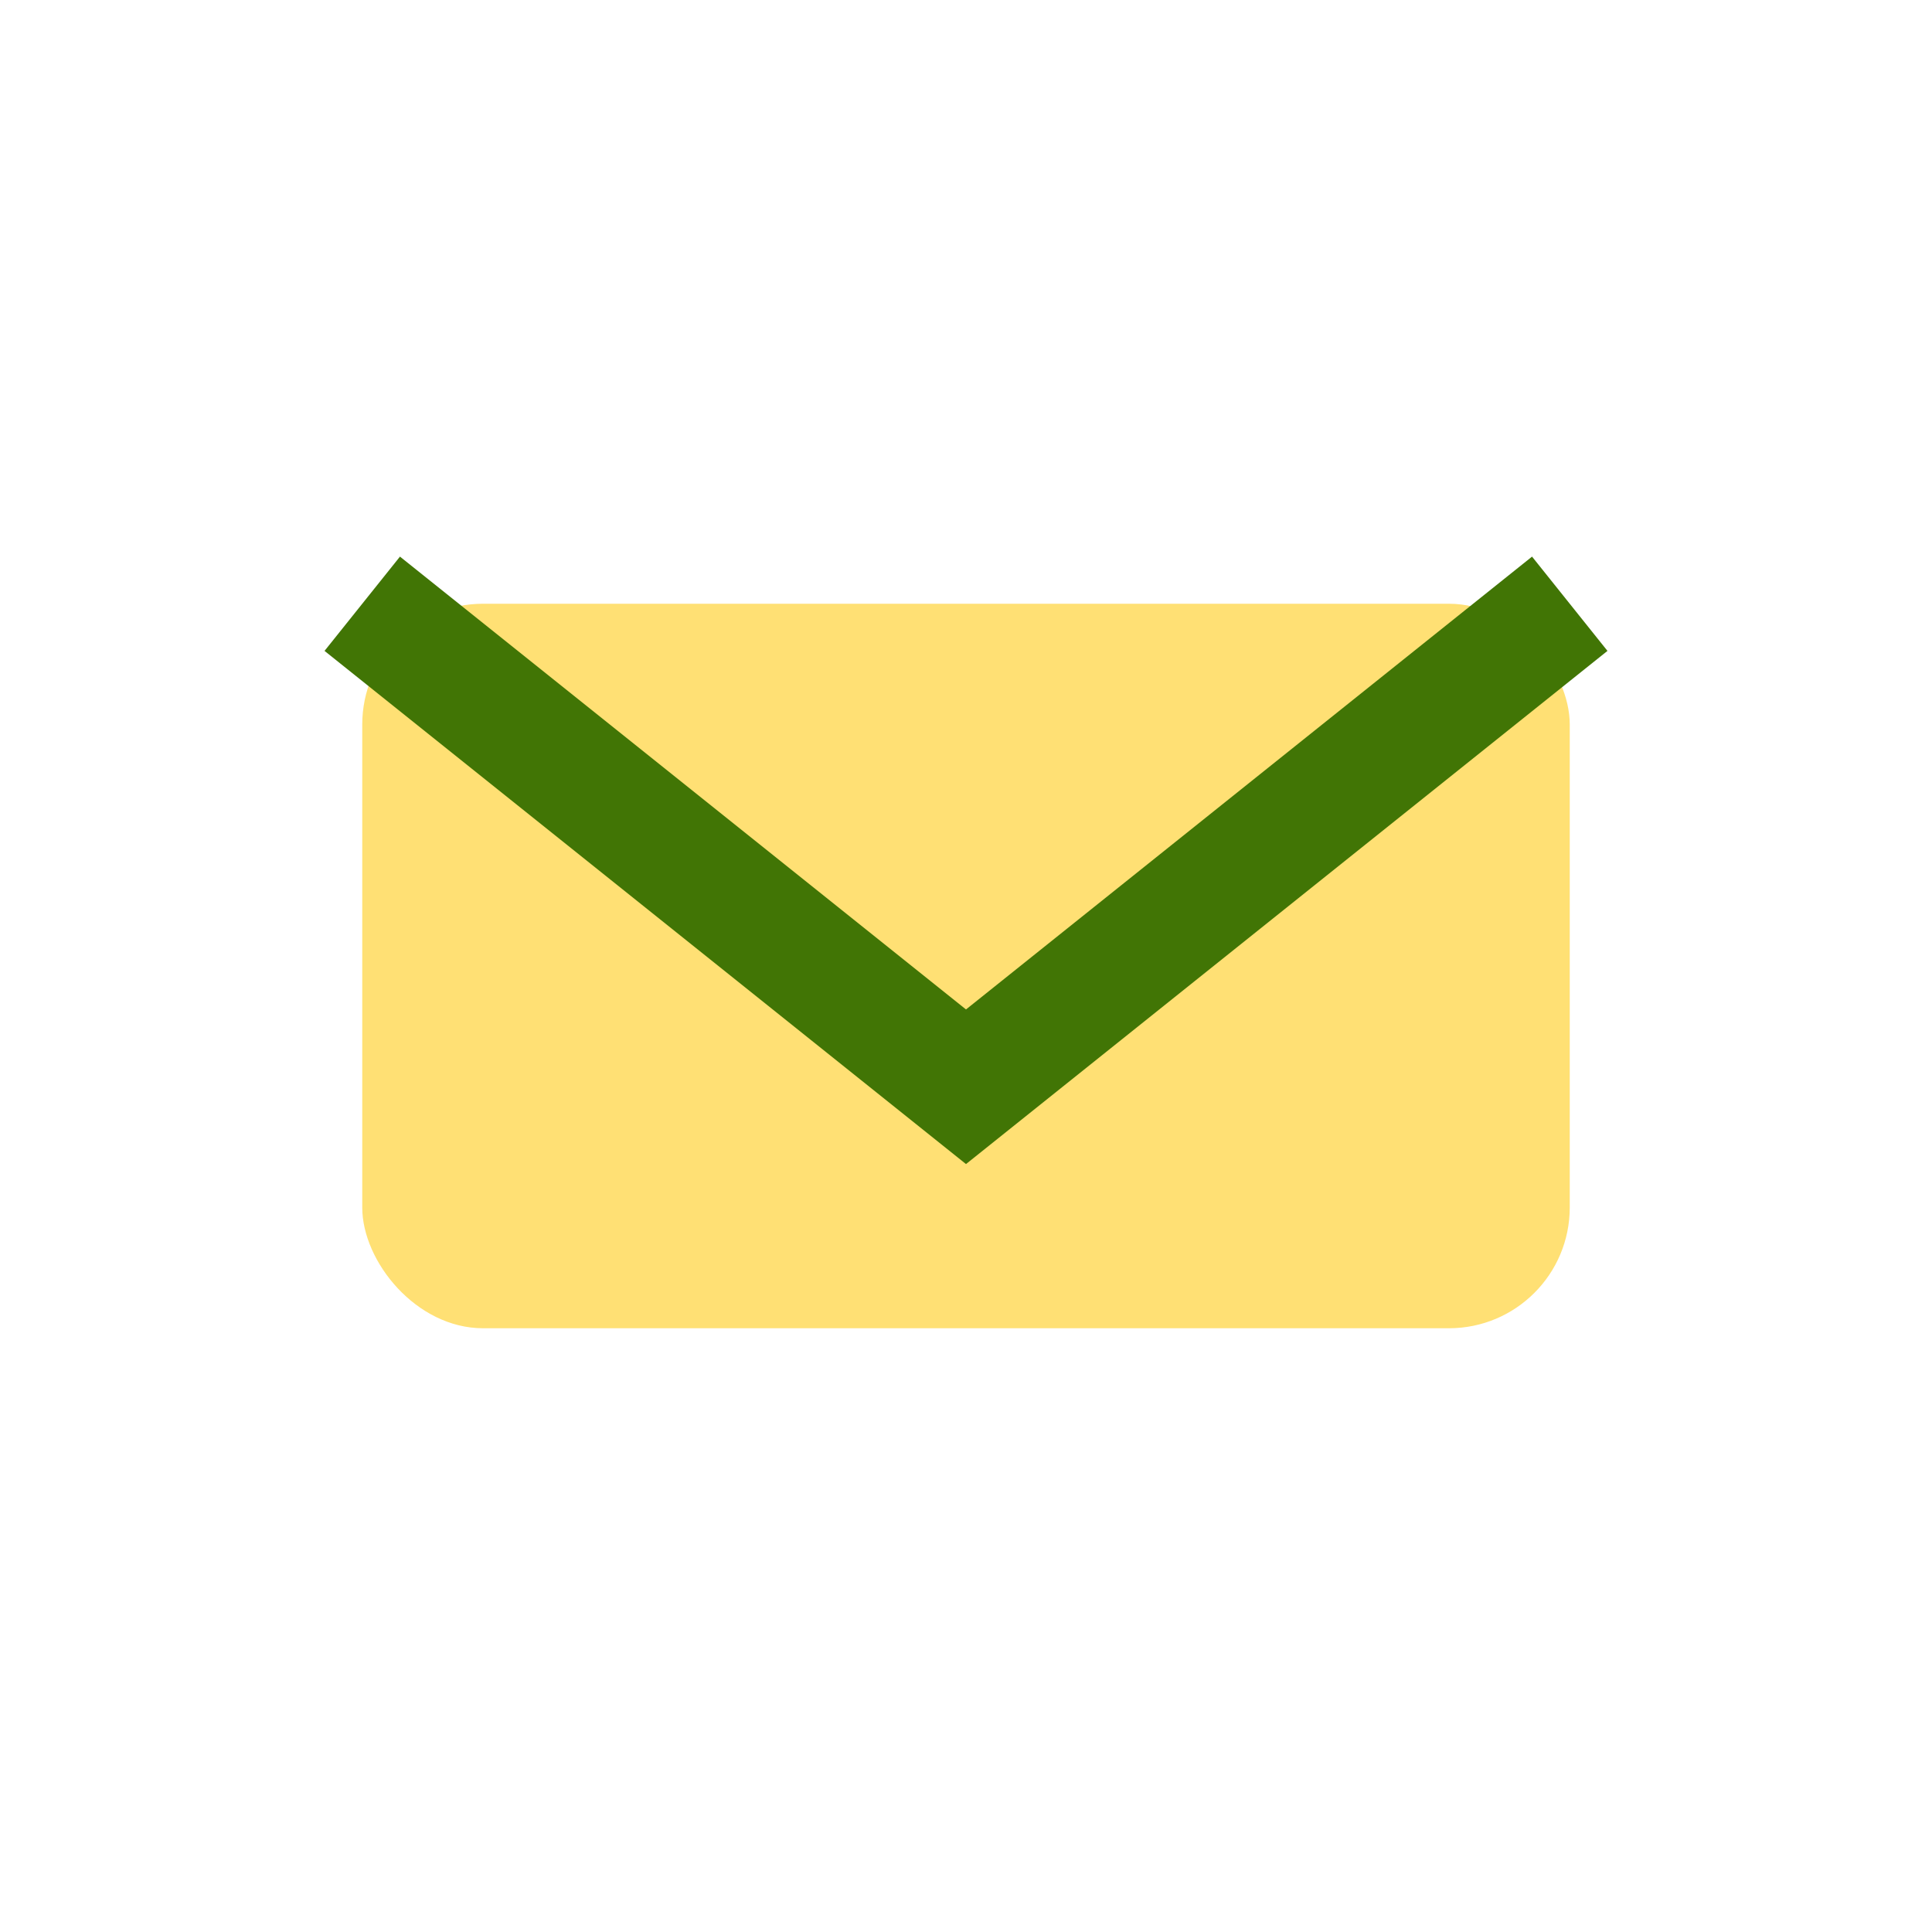
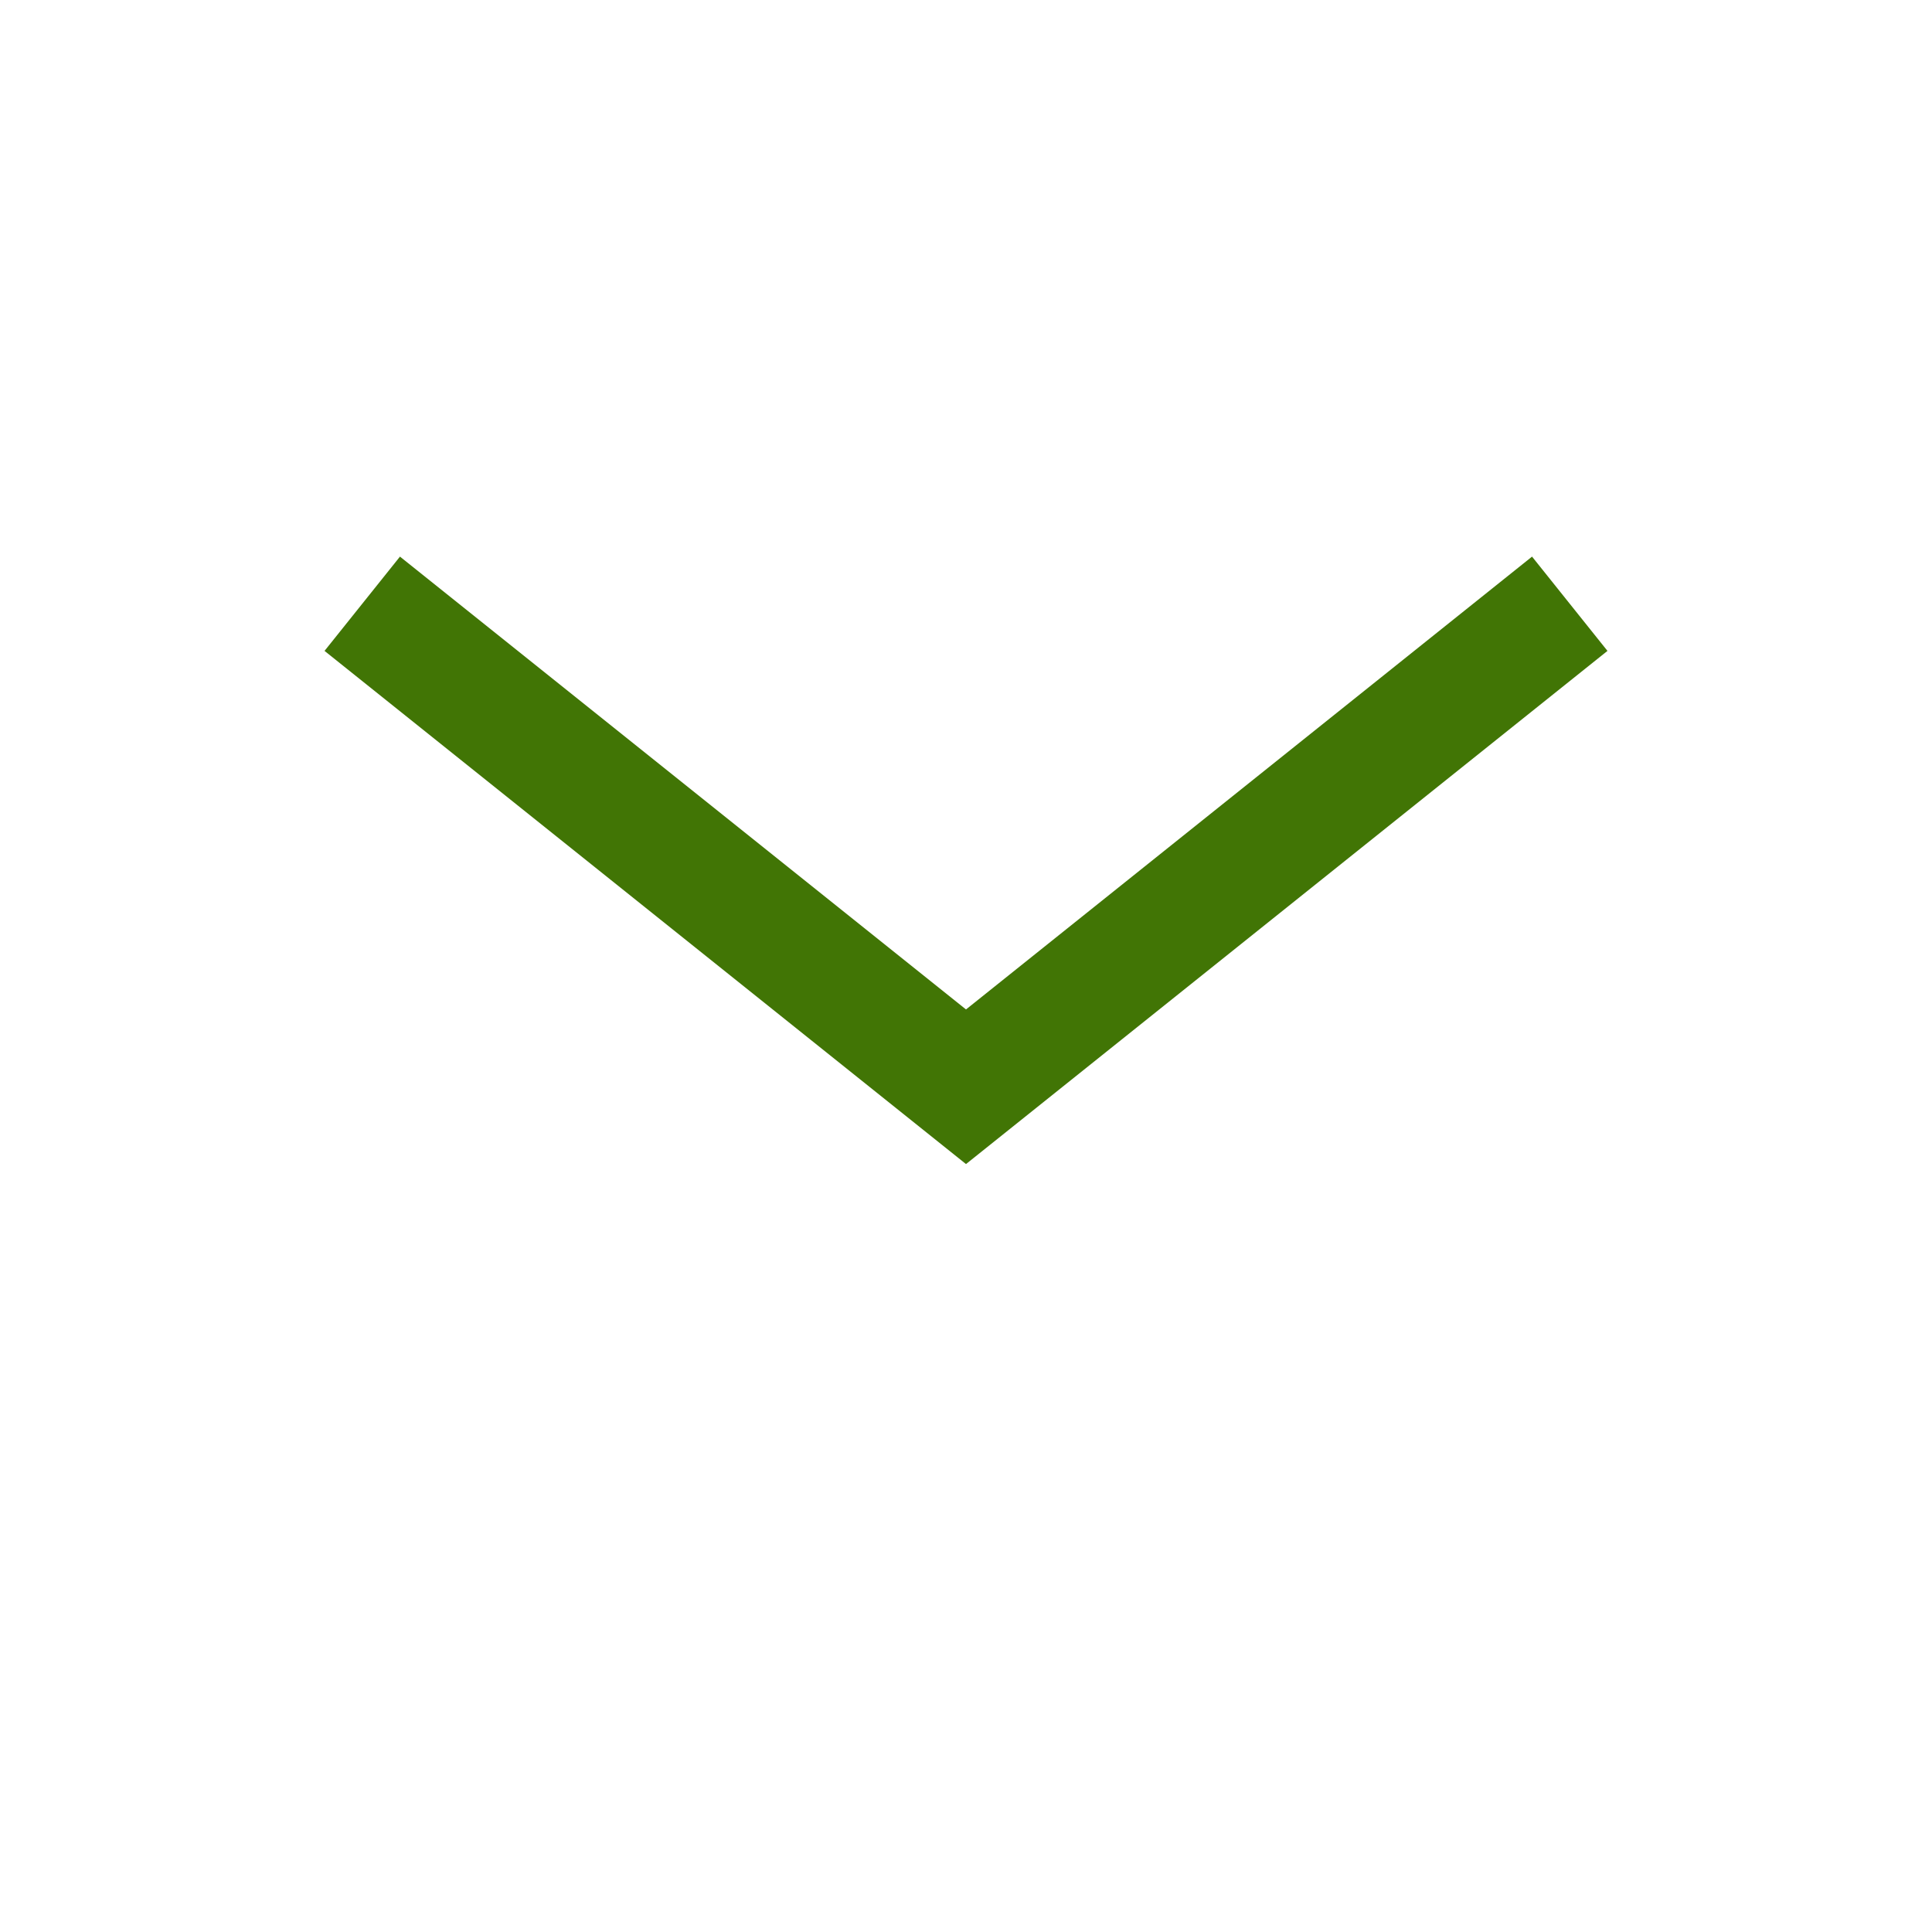
<svg xmlns="http://www.w3.org/2000/svg" width="32" height="32" viewBox="0 0 32 32">
-   <rect x="6" y="10" width="20" height="12" rx="2" fill="#ffe074" />
  <path d="M6 10l10 8 10-8" stroke="#417505" stroke-width="2" fill="none" />
</svg>